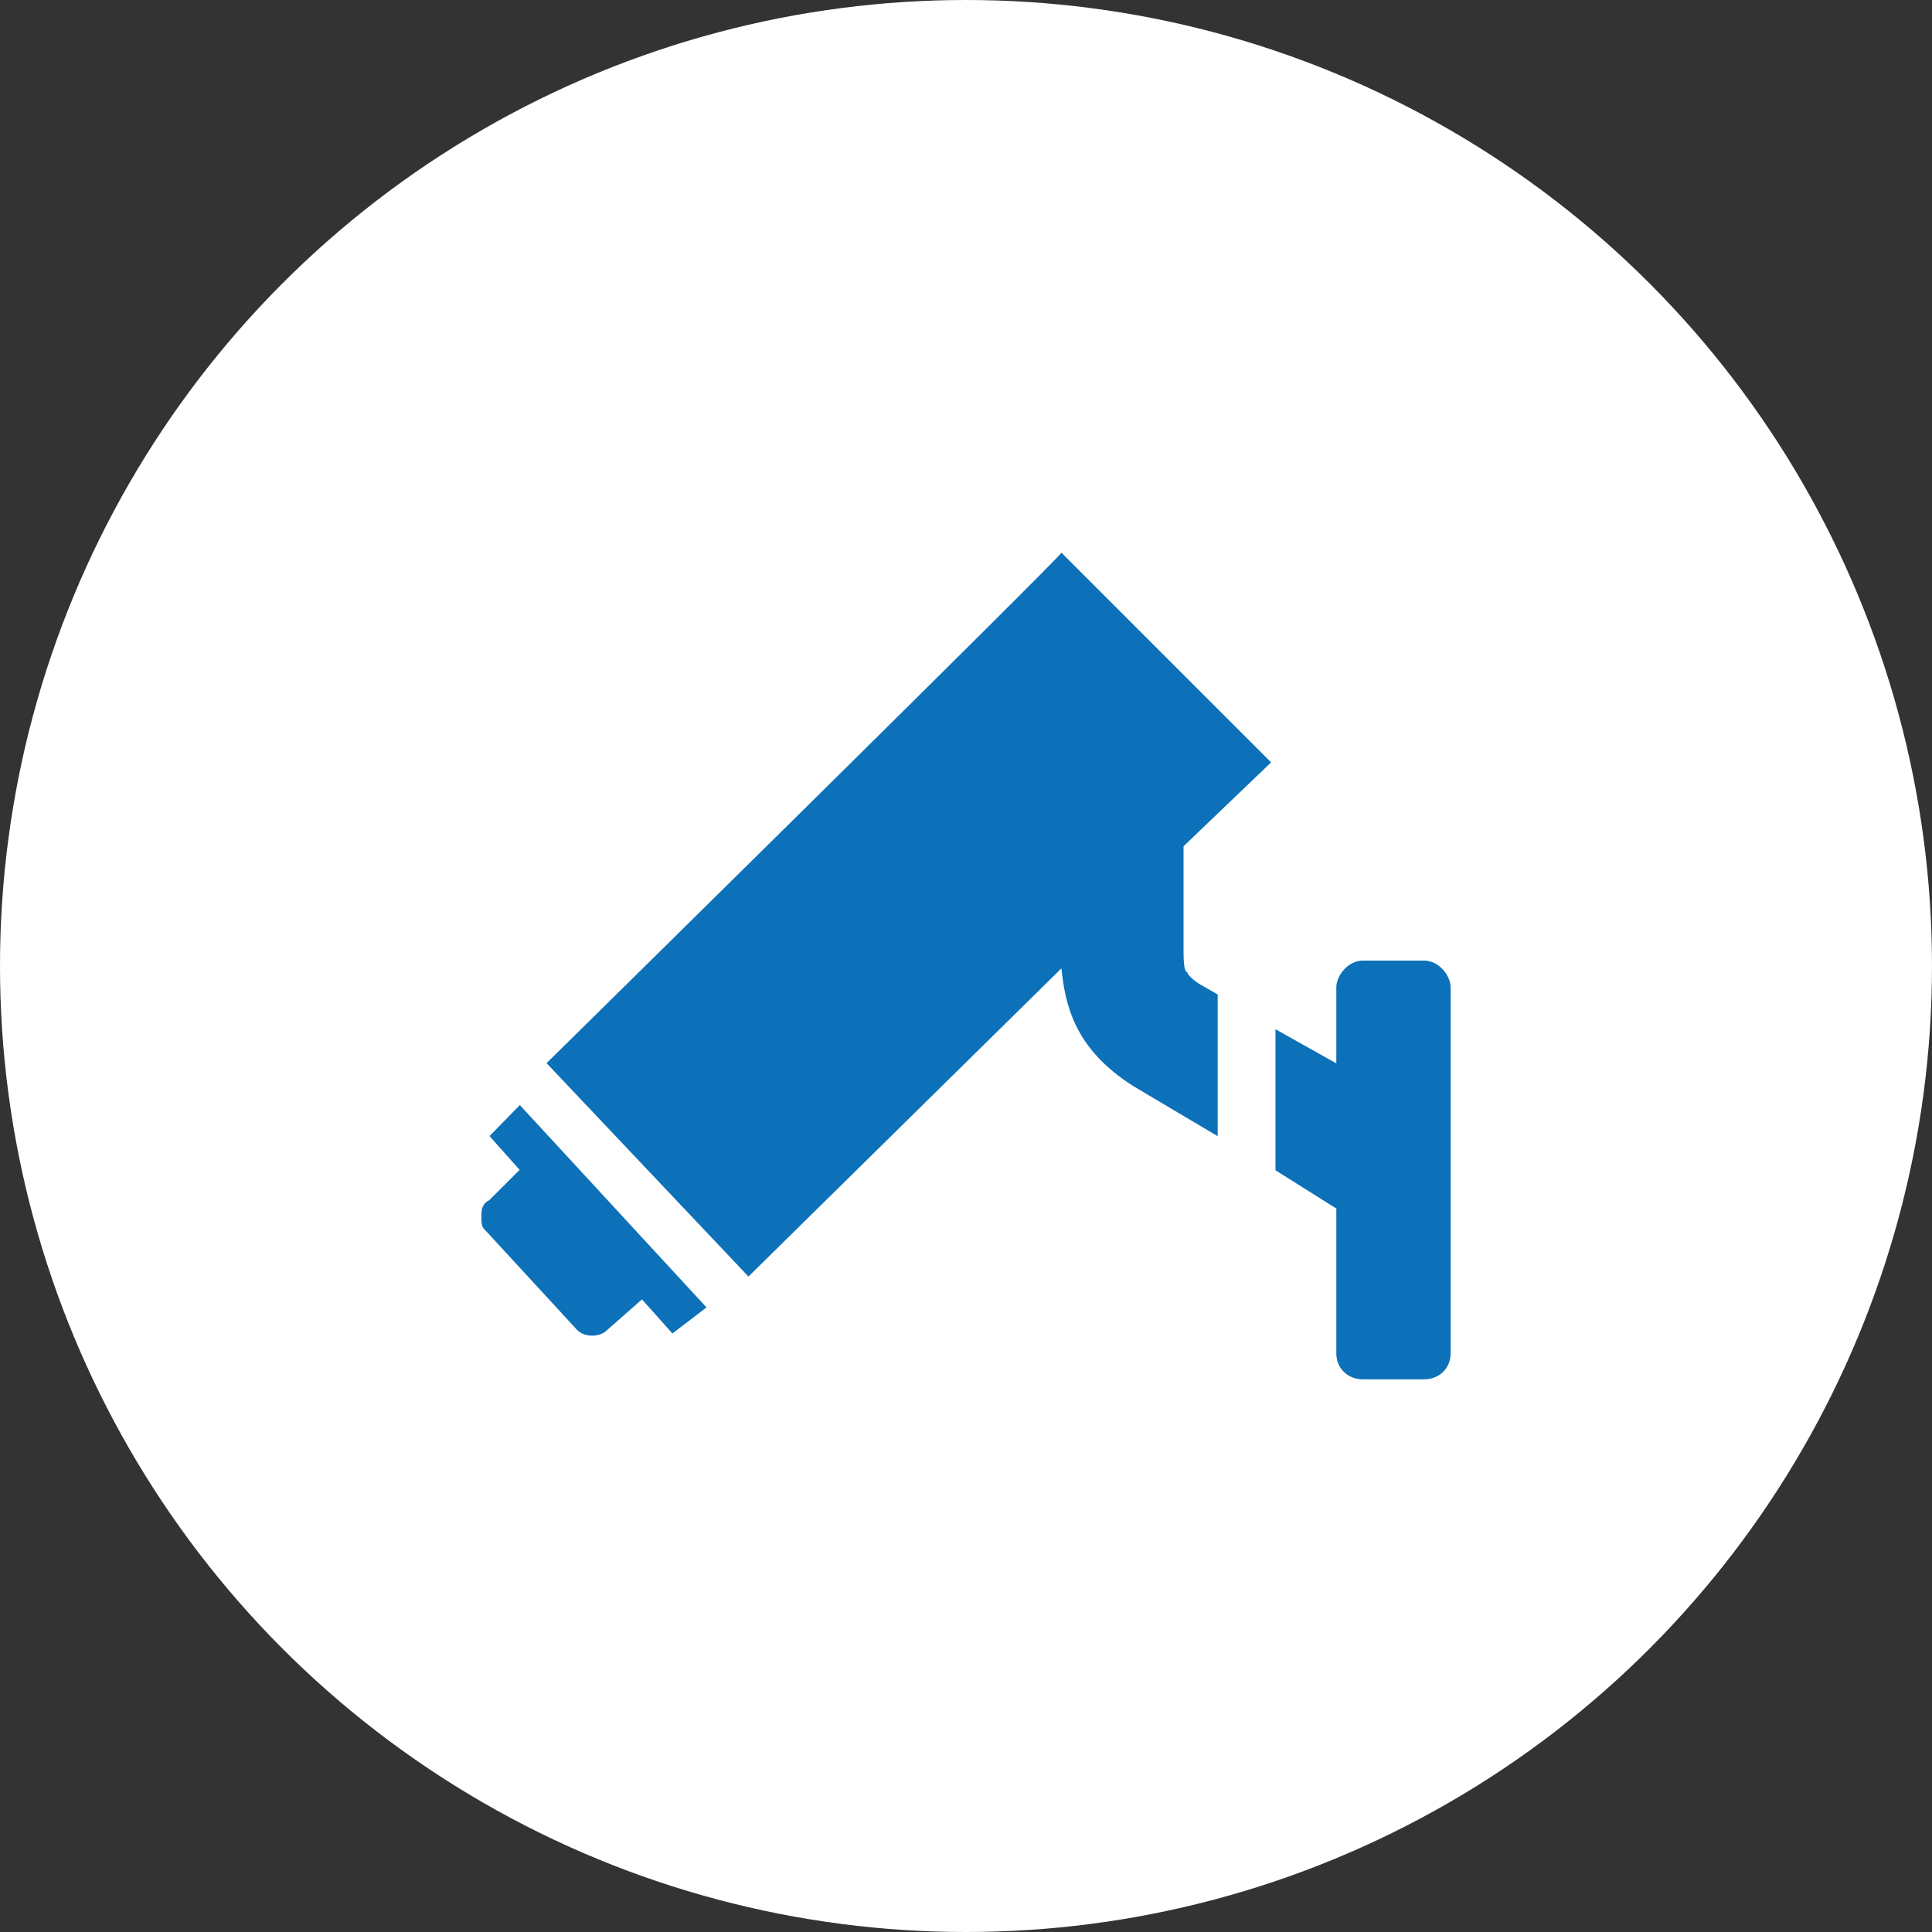
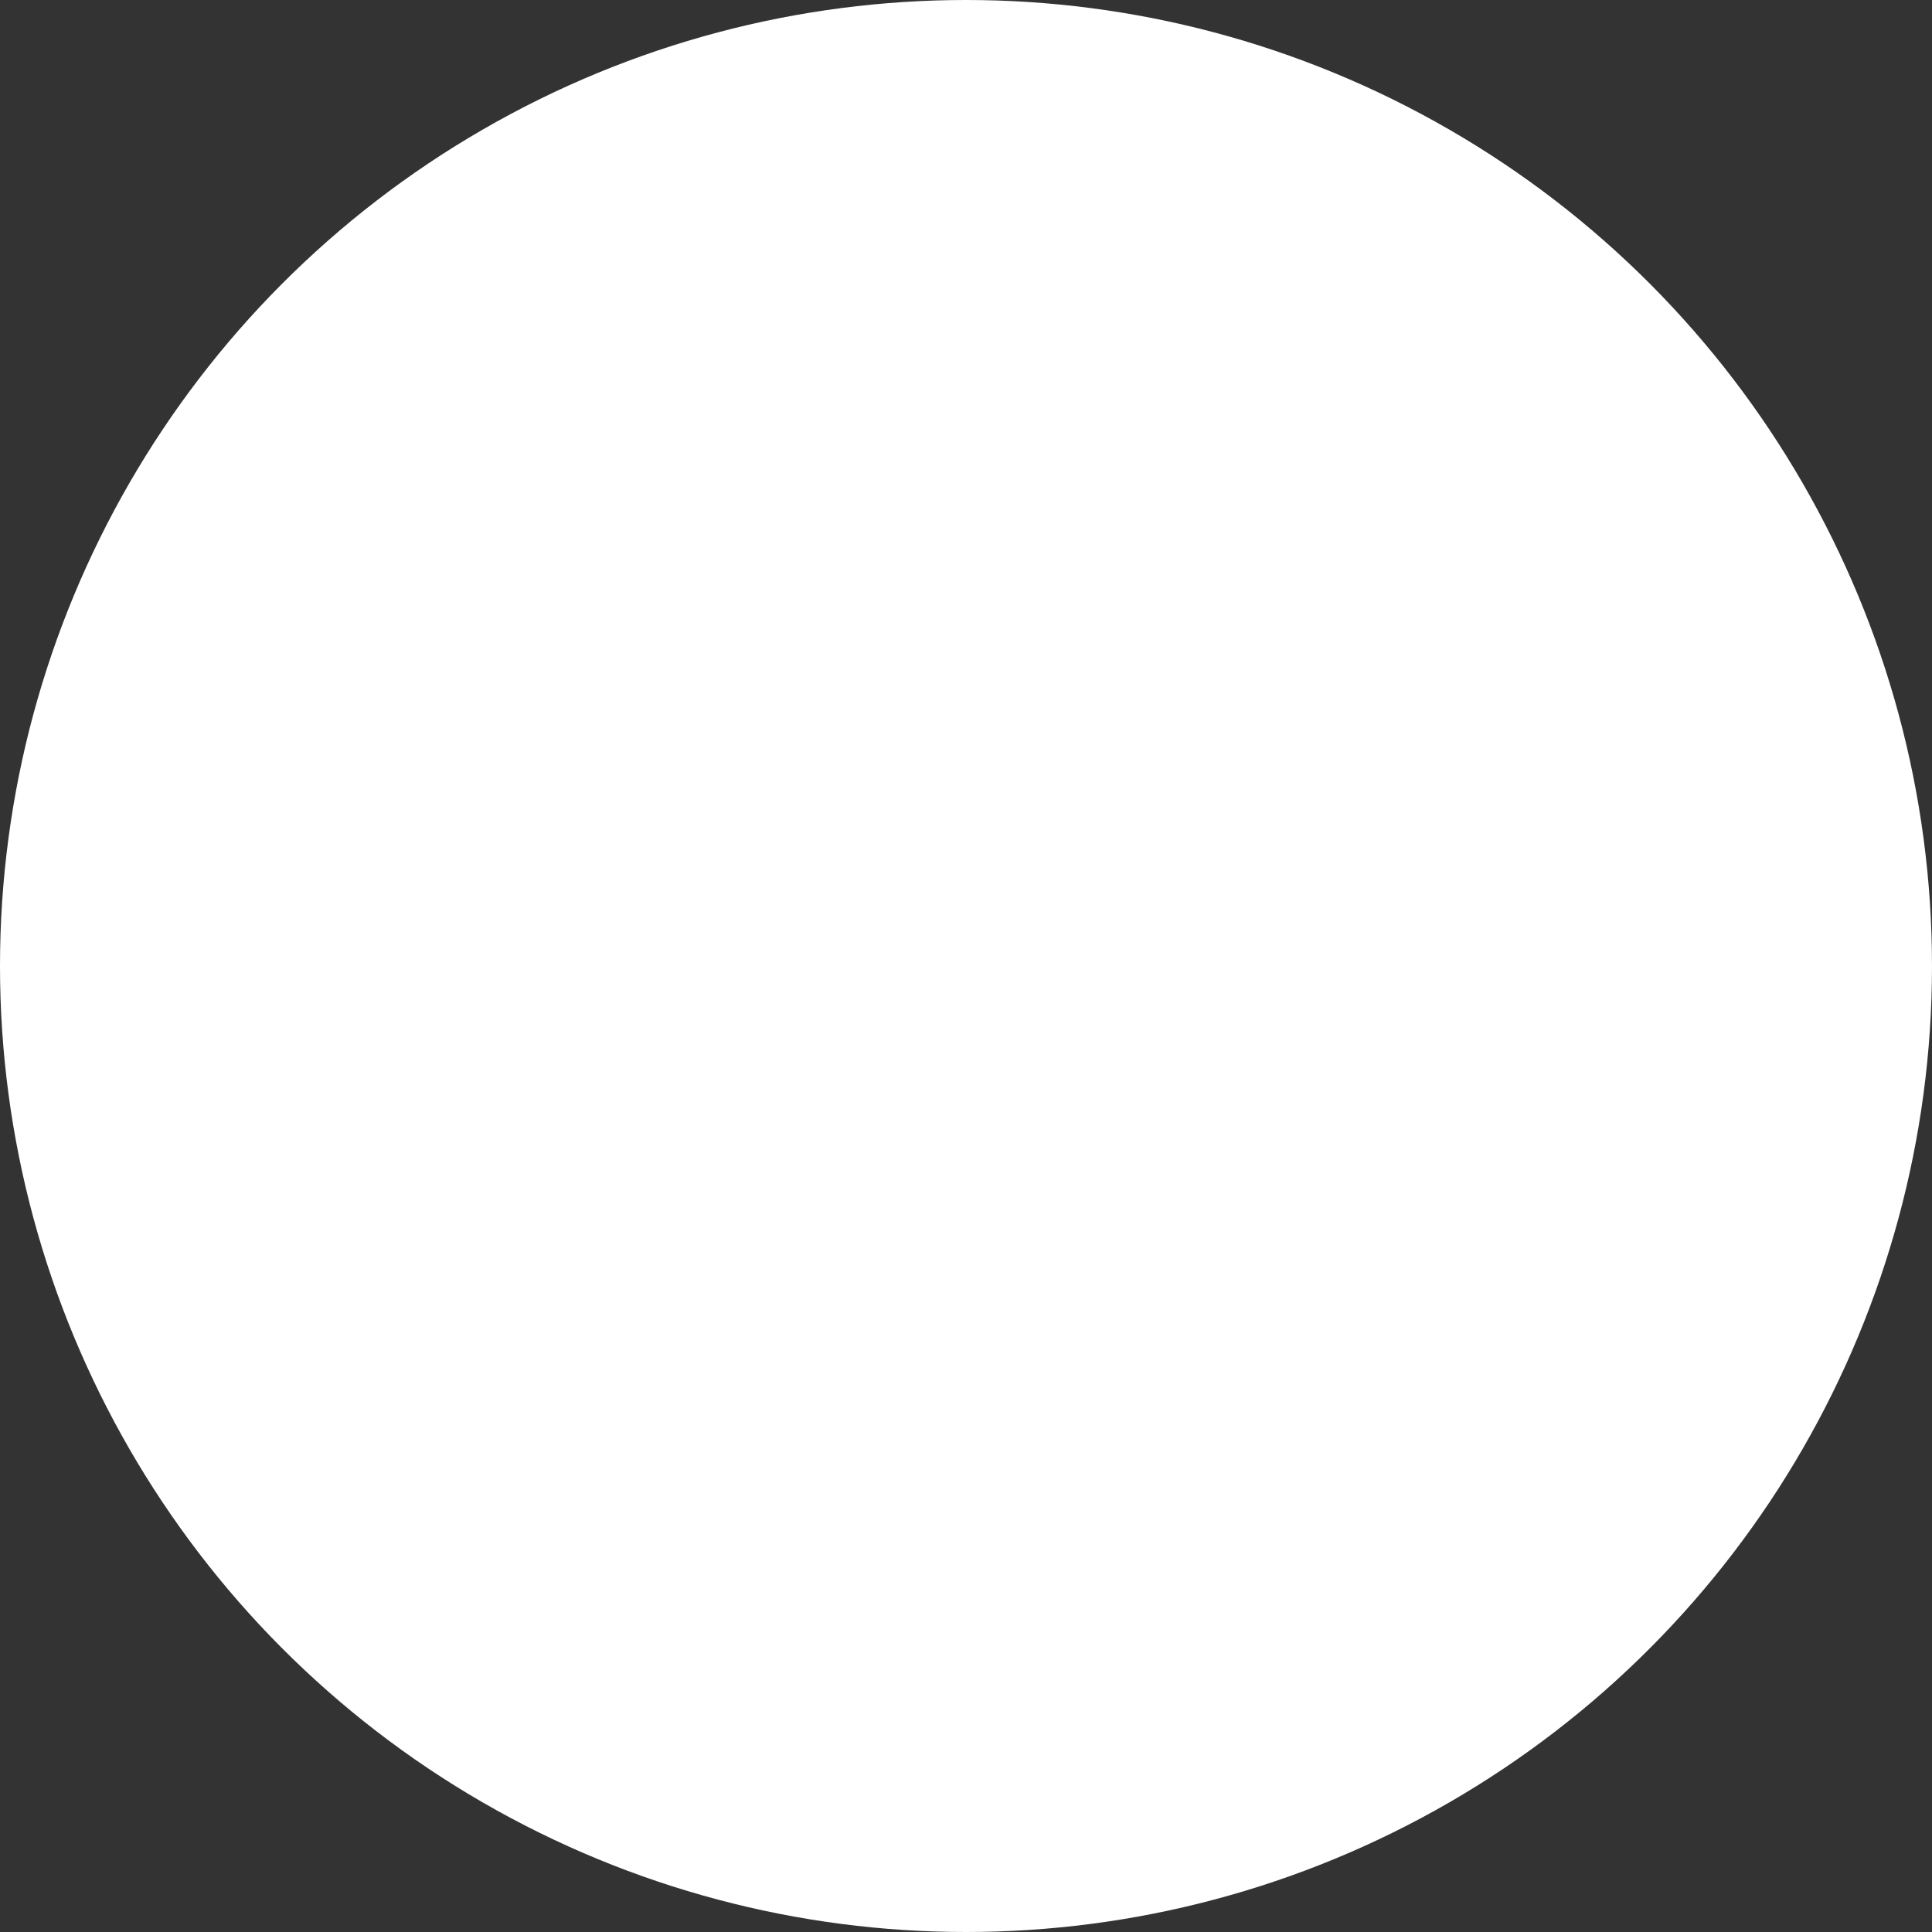
<svg xmlns="http://www.w3.org/2000/svg" id="Livello_2" data-name="Livello 2" viewBox="0 0 88.9 88.9">
  <rect x="0" y="0" width="88.9" height="88.9" fill="#333333" stroke="none" />
  <defs>
    <style>
      .cls-1 {
        fill: #fff;
      }

      .cls-2 {
        fill: #0c71b8;
        fill-rule: evenodd;
      }
    </style>
  </defs>
  <g id="video._e_antif." data-name="video. e antif.">
    <g>
      <circle class="cls-1" cx="44.45" cy="44.45" r="44.45" />
-       <path class="cls-2" d="M22.52,52.28l1.4-1.43,8.59,9.31-1.57,1.2-1.4-1.57-1.59,1.4c-.34.36-1.06.36-1.4,0l-4.2-4.56c-.2-.17-.2-.34-.2-.7h0c0-.17,0-.53.36-.7l1.4-1.4-1.4-1.57ZM58.69,47.36l2.8,1.57v-3.5c0-.53.53-1.23,1.23-1.23h2.8c.7,0,1.23.7,1.23,1.23v16.84c0,.7-.53,1.2-1.23,1.2h-2.8c-.7,0-1.23-.5-1.23-1.2v-6.66l-2.8-1.76v-6.49ZM54.46,38.94v4.73c0,.36,0,1.06.17,1.06,0,0,0,.17.53.53l.87.5v6.52l-3.86-2.29c-2.8-1.76-3.16-3.86-3.33-5.43l-14.4,14.18-9.29-9.82s23.86-23.49,23.69-23.49l9.65,9.65-4.03,3.86Z" />
    </g>
  </g>
</svg>